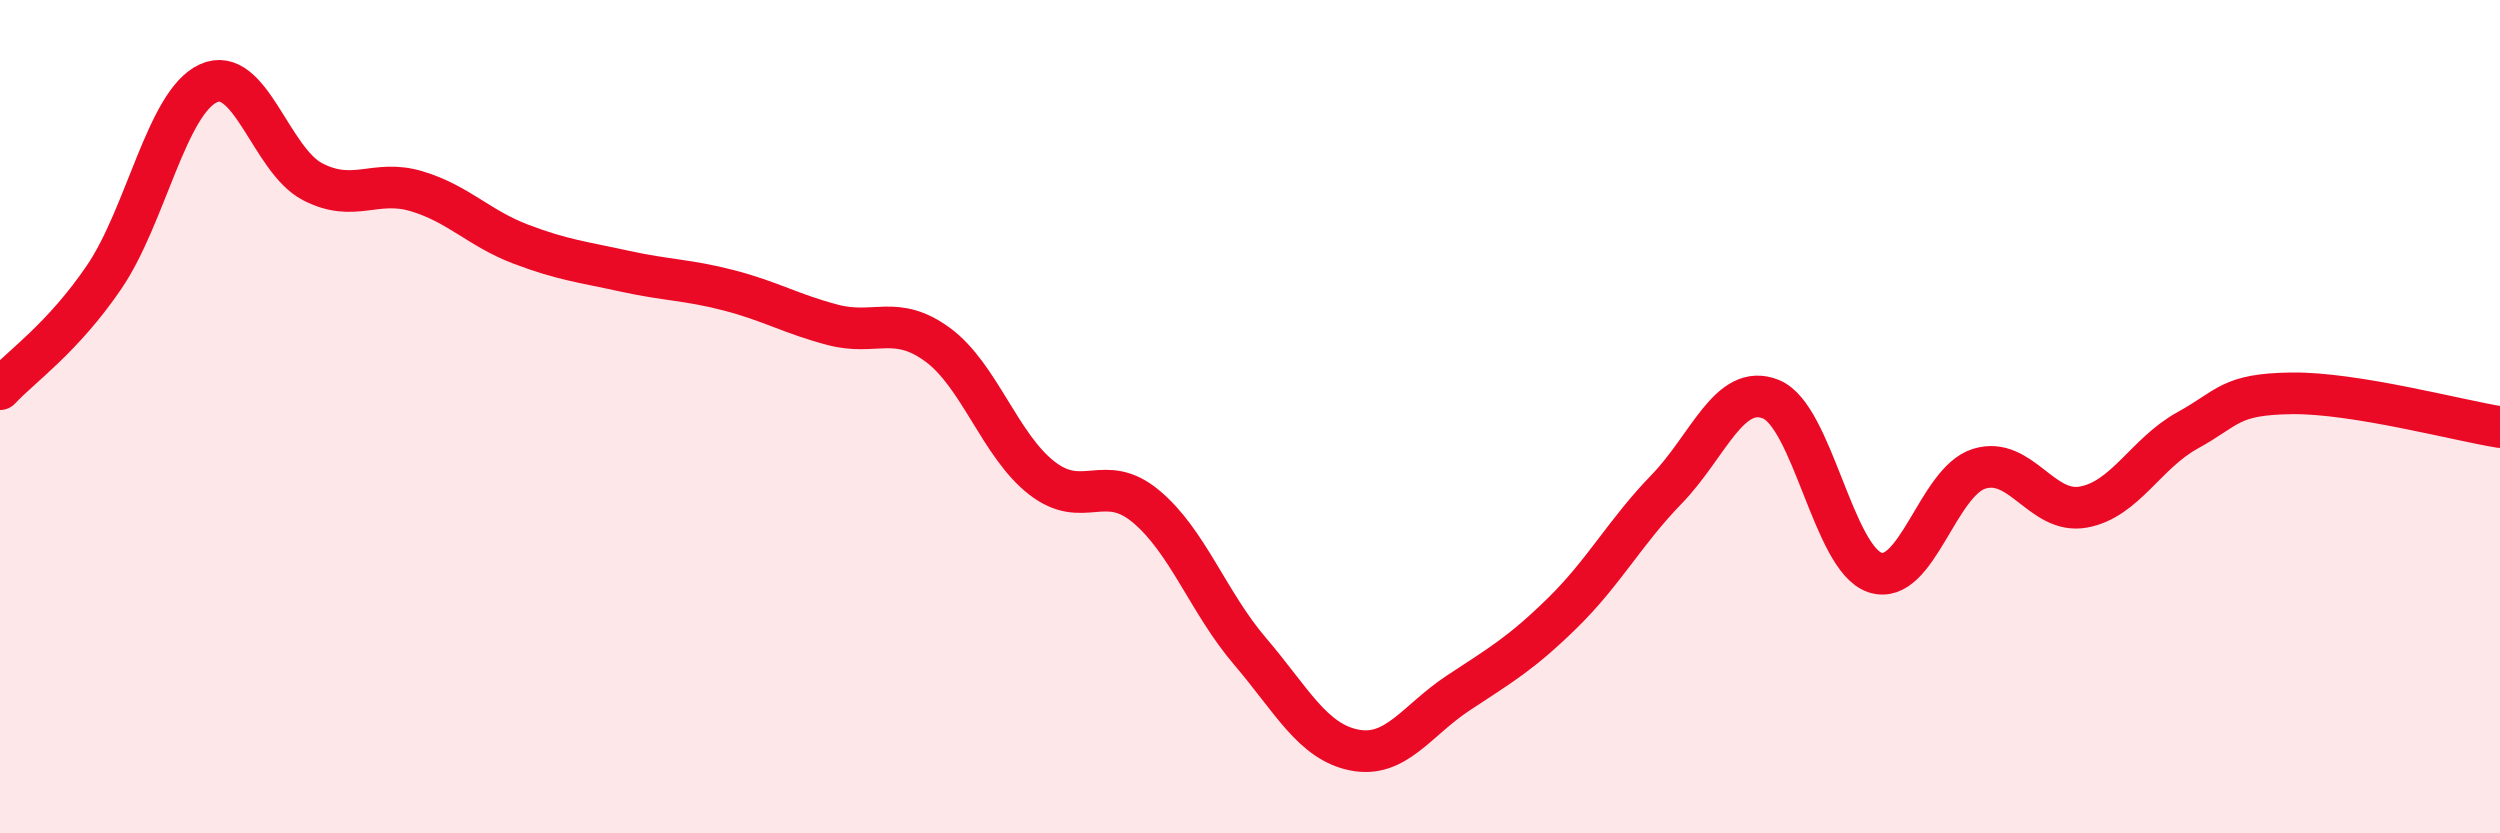
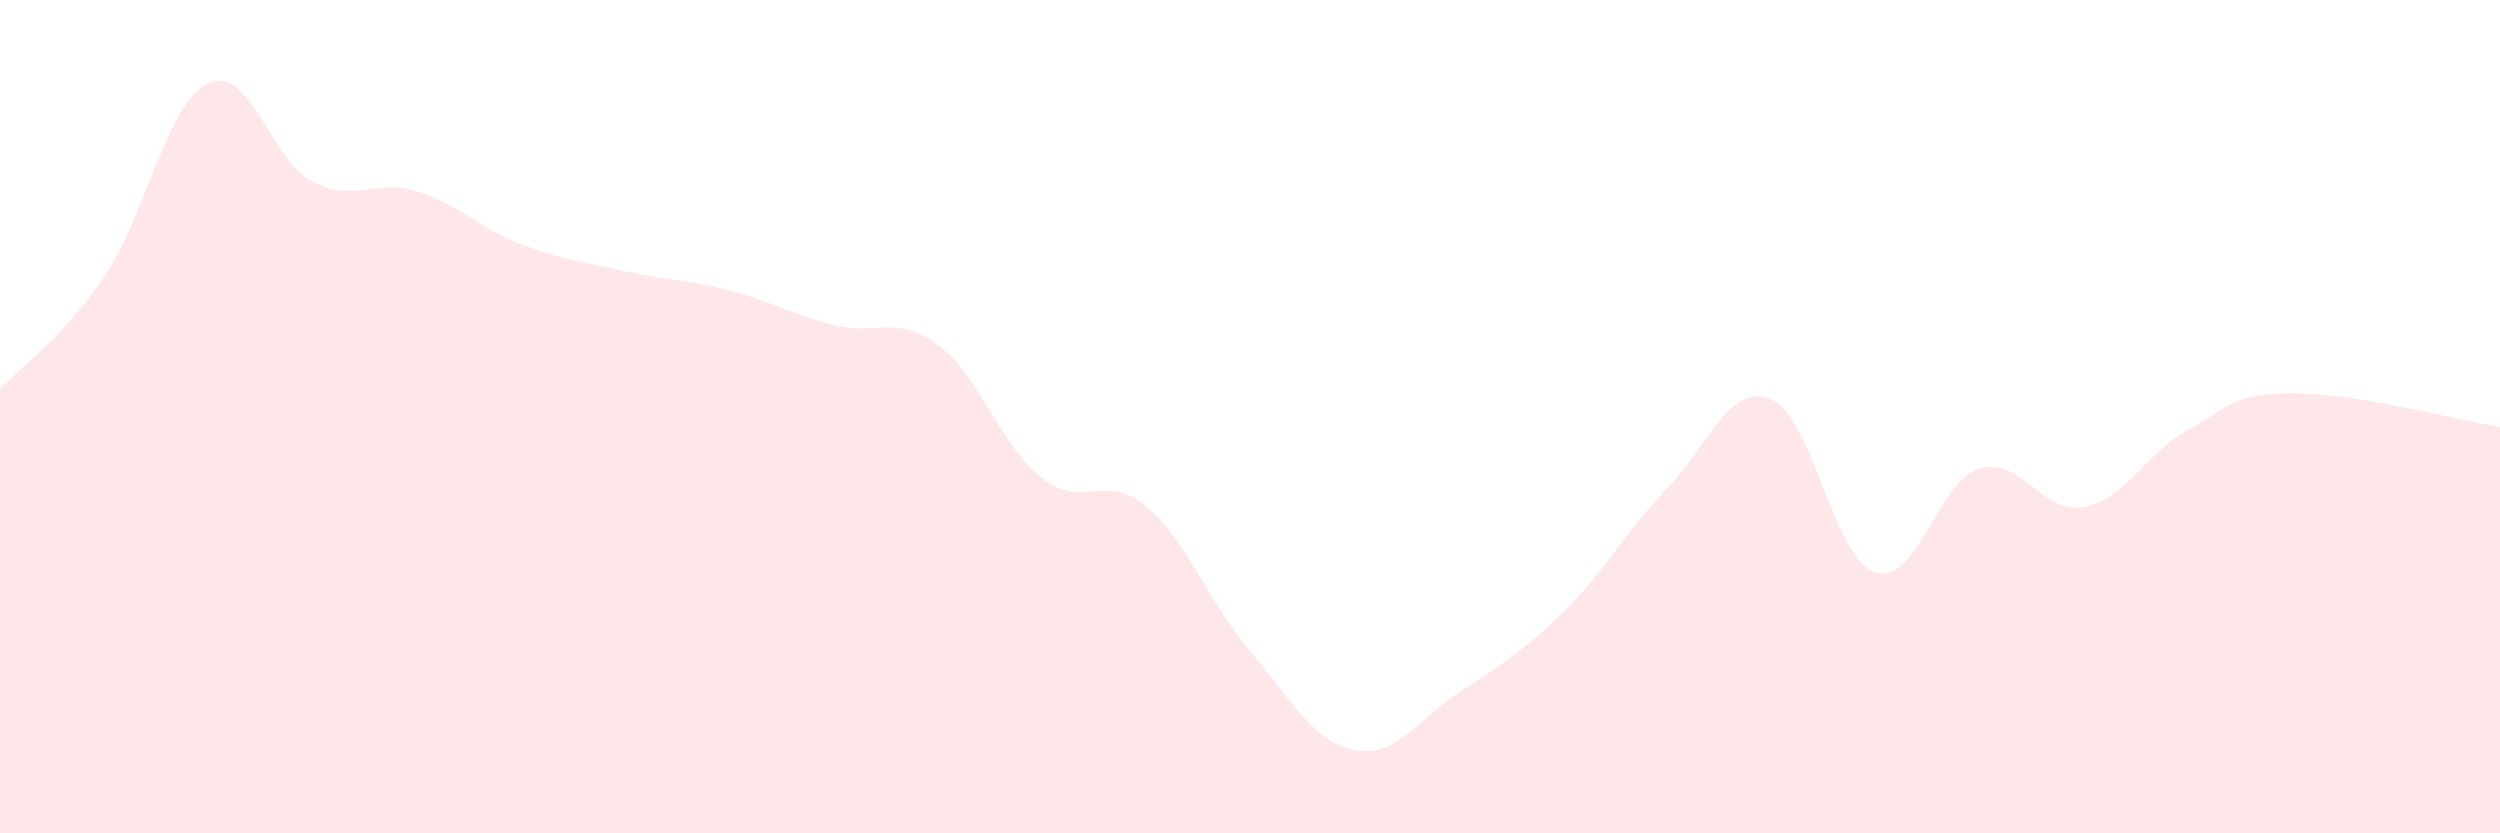
<svg xmlns="http://www.w3.org/2000/svg" width="60" height="20" viewBox="0 0 60 20">
  <path d="M 0,9.34 C 0.5,8.8 1.5,8.12 2.5,6.65 C 3.5,5.18 4,2.46 5,2 C 6,1.54 6.5,3.84 7.5,4.36 C 8.5,4.88 9,4.29 10,4.59 C 11,4.89 11.5,5.48 12.5,5.86 C 13.5,6.24 14,6.29 15,6.51 C 16,6.73 16.5,6.71 17.5,6.97 C 18.5,7.23 19,7.54 20,7.8 C 21,8.06 21.5,7.54 22.5,8.27 C 23.5,9 24,10.69 25,11.47 C 26,12.25 26.5,11.32 27.5,12.15 C 28.5,12.98 29,14.46 30,15.63 C 31,16.8 31.5,17.8 32.5,18 C 33.5,18.2 34,17.29 35,16.63 C 36,15.97 36.5,15.69 37.5,14.71 C 38.5,13.73 39,12.77 40,11.74 C 41,10.71 41.5,9.18 42.5,9.58 C 43.5,9.98 44,13.41 45,13.74 C 46,14.07 46.5,11.56 47.5,11.25 C 48.5,10.94 49,12.35 50,12.17 C 51,11.99 51.5,10.88 52.5,10.33 C 53.5,9.78 53.5,9.46 55,9.44 C 56.5,9.42 59,10.09 60,10.25L60 20L0 20Z" fill="#EB0A25" opacity="0.1" stroke-linecap="round" stroke-linejoin="round" />
-   <path d="M 0,9.34 C 0.5,8.8 1.5,8.12 2.5,6.65 C 3.5,5.18 4,2.46 5,2 C 6,1.54 6.5,3.84 7.5,4.36 C 8.5,4.88 9,4.29 10,4.59 C 11,4.89 11.5,5.48 12.5,5.86 C 13.5,6.24 14,6.29 15,6.51 C 16,6.73 16.5,6.71 17.5,6.97 C 18.5,7.23 19,7.54 20,7.8 C 21,8.06 21.5,7.54 22.5,8.27 C 23.5,9 24,10.69 25,11.47 C 26,12.25 26.5,11.32 27.5,12.15 C 28.5,12.98 29,14.46 30,15.63 C 31,16.8 31.5,17.8 32.5,18 C 33.5,18.2 34,17.29 35,16.63 C 36,15.97 36.5,15.69 37.5,14.71 C 38.5,13.73 39,12.77 40,11.74 C 41,10.71 41.5,9.18 42.5,9.58 C 43.5,9.98 44,13.41 45,13.74 C 46,14.07 46.5,11.56 47.5,11.25 C 48.5,10.94 49,12.35 50,12.17 C 51,11.99 51.5,10.88 52.5,10.33 C 53.5,9.78 53.5,9.46 55,9.44 C 56.5,9.42 59,10.09 60,10.25" stroke="#EB0A25" stroke-width="1" fill="none" stroke-linecap="round" stroke-linejoin="round" />
</svg>